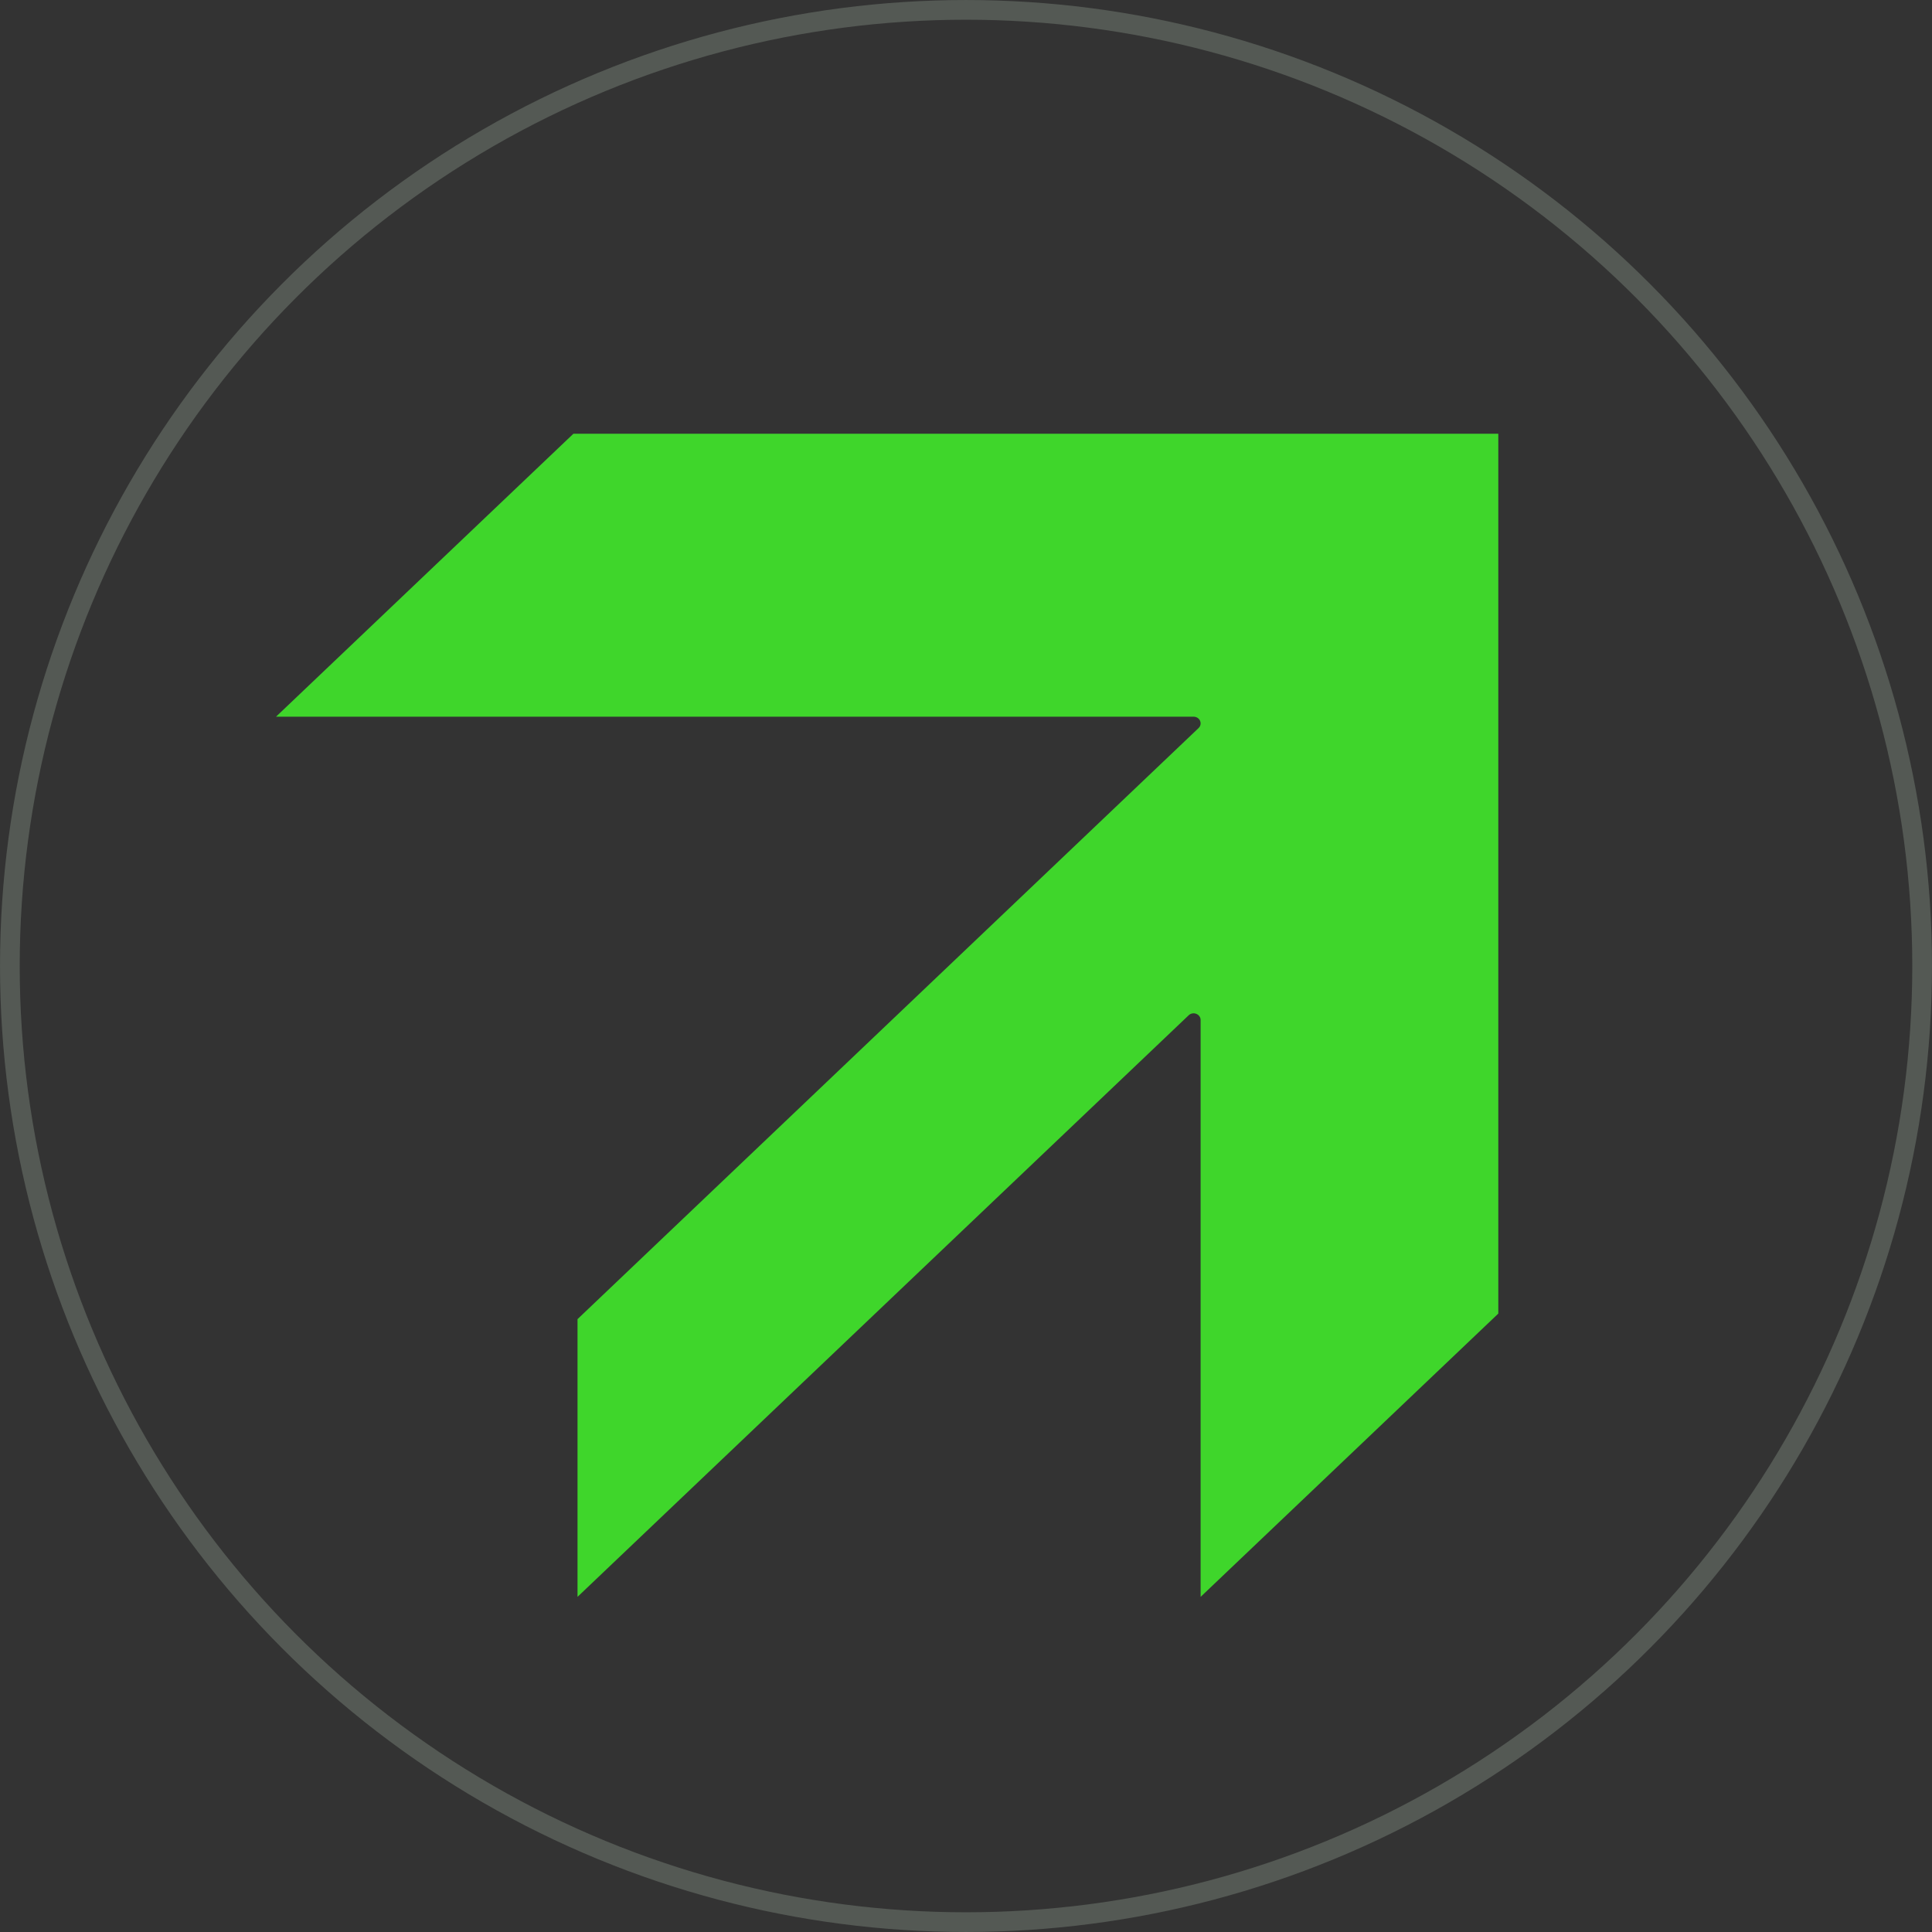
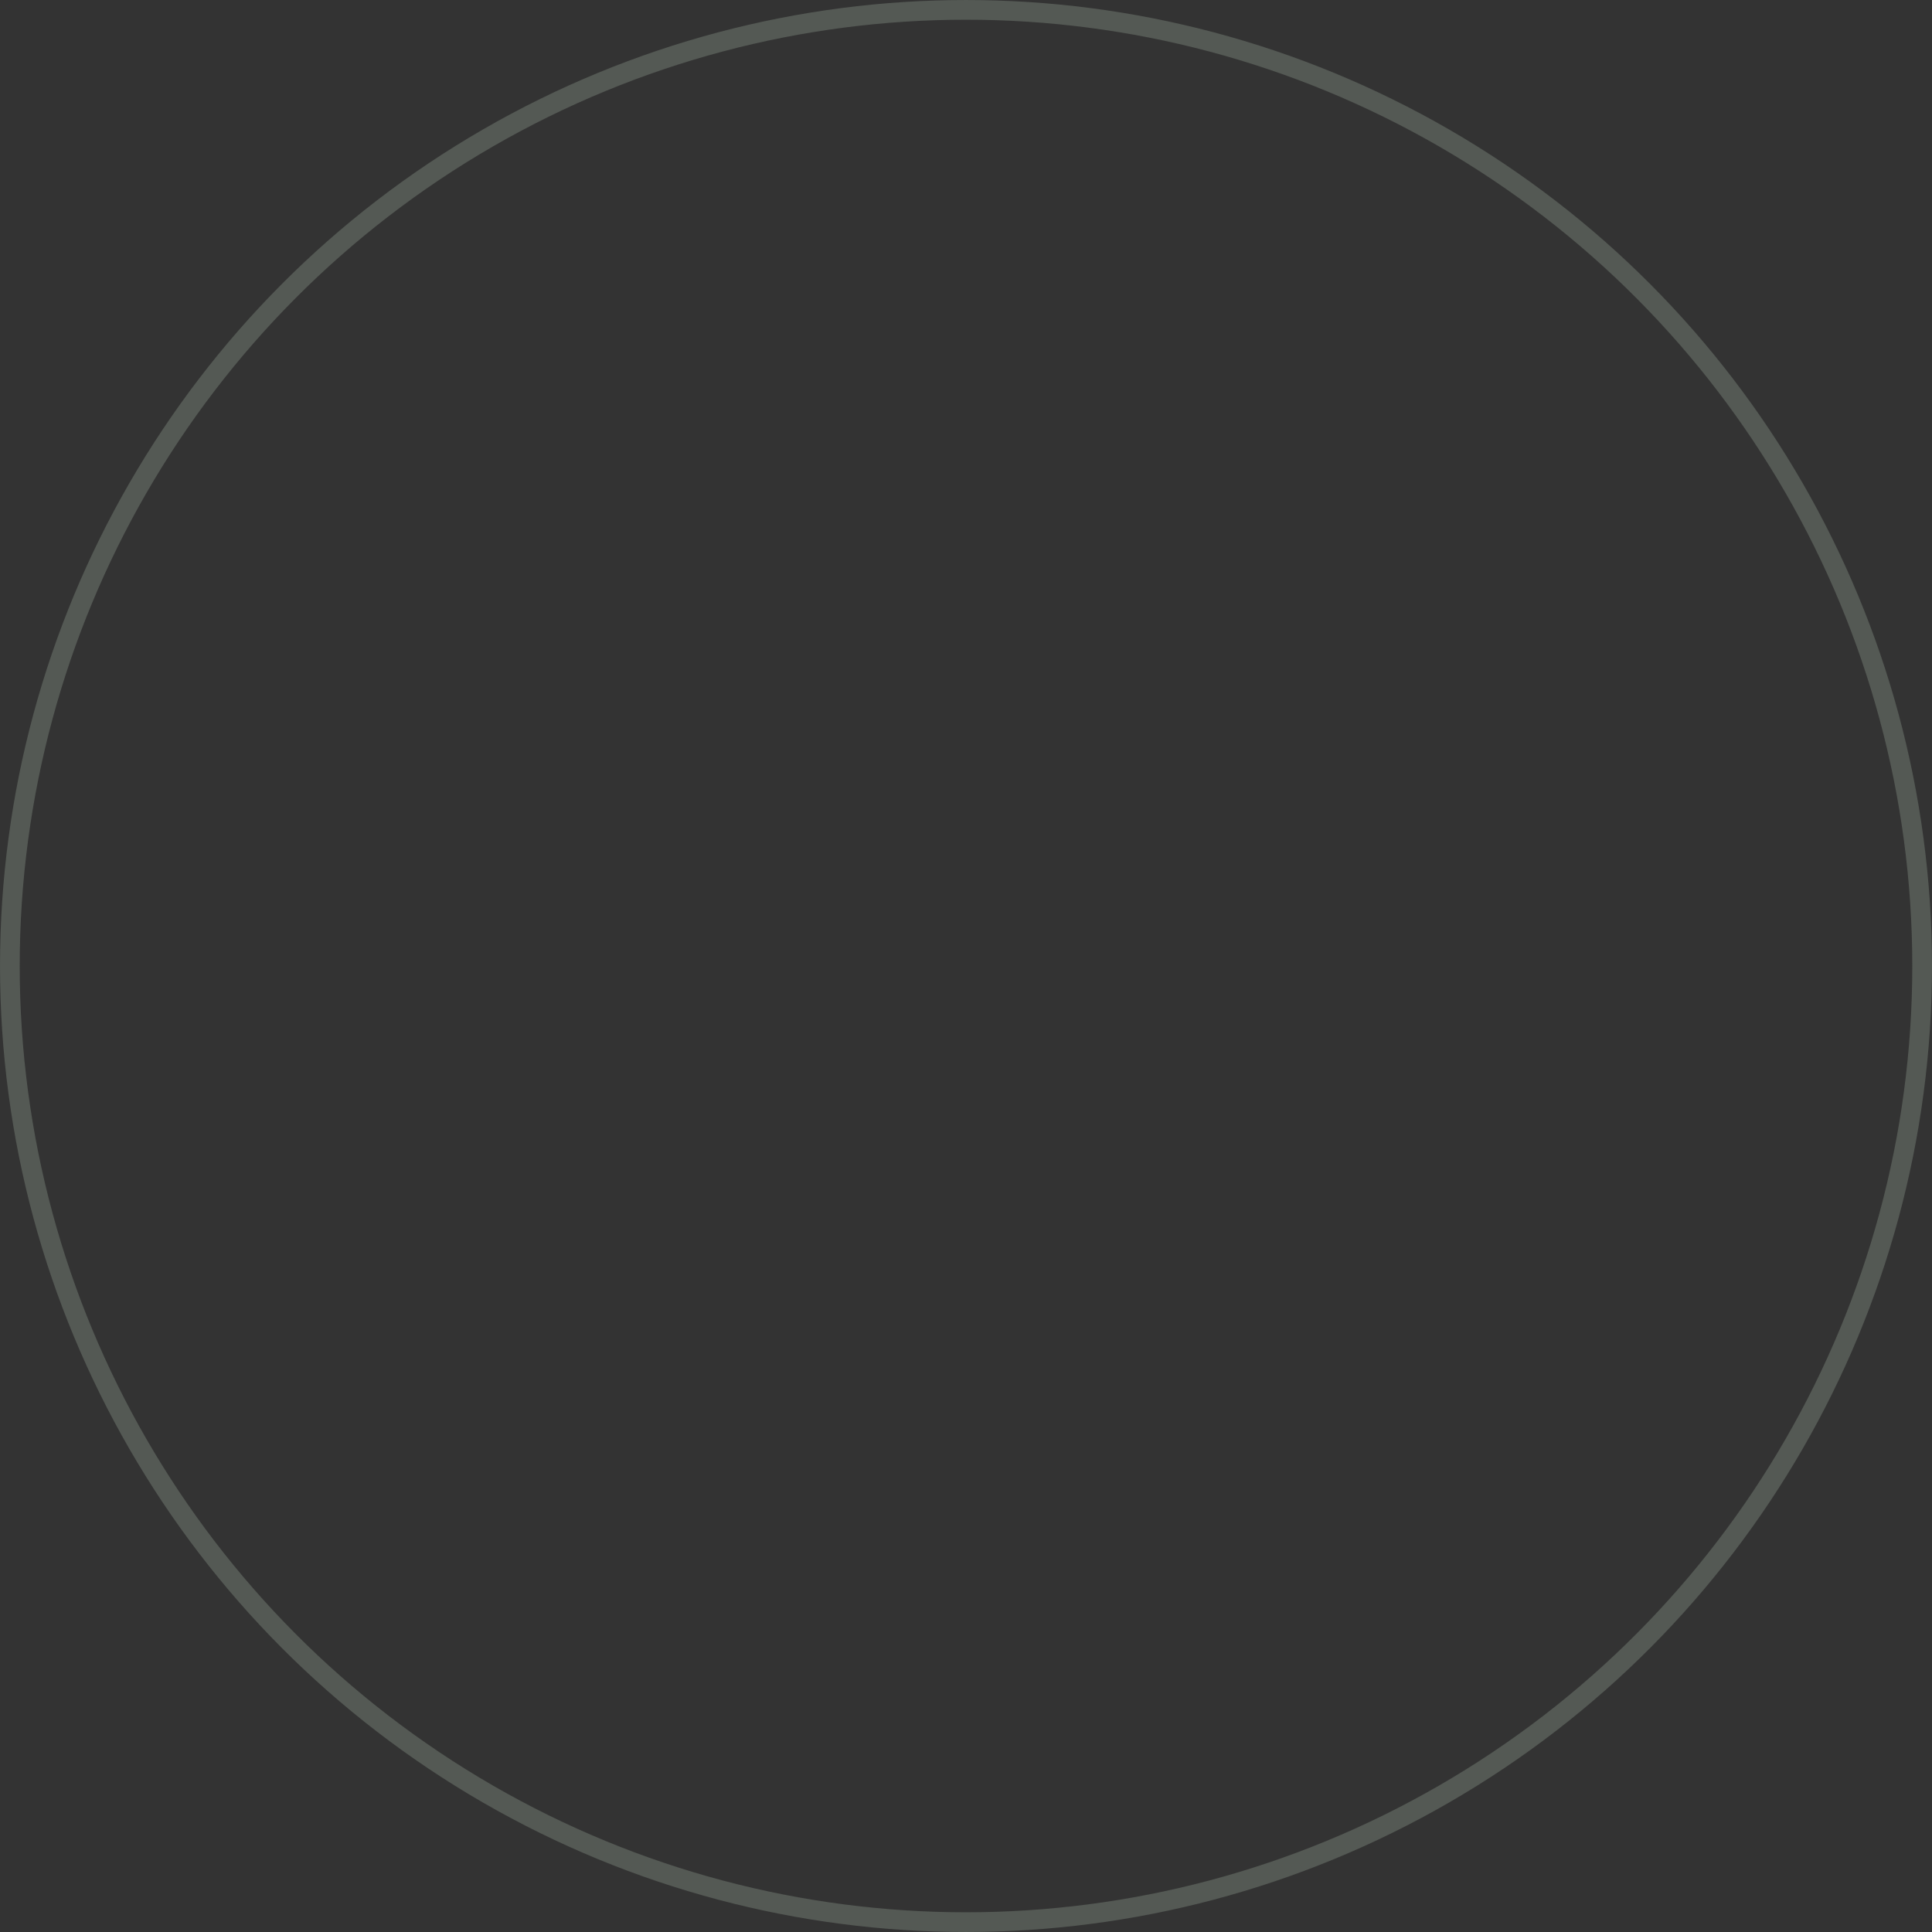
<svg xmlns="http://www.w3.org/2000/svg" width="75" height="75" viewBox="0 0 75 75" fill="none">
  <rect x="0" y="0" width="75" height="75" fill="#333333" stroke="none" />
  <g id="Group 2496">
-     <path id="Vector" d="M58.164 50.993L46.608 61.99L46.608 39.596C46.608 39.491 46.542 39.397 46.44 39.357C46.339 39.316 46.221 39.338 46.144 39.413L22.419 61.99L22.419 51.209L46.528 28.264C46.581 28.215 46.608 28.149 46.608 28.081C46.608 28.048 46.601 28.014 46.587 27.982C46.545 27.885 46.446 27.822 46.336 27.822L10.715 27.822L22.26 16.837L58.164 16.837L58.164 50.993Z" fill="#3FD62B" />
    <circle id="Ellipse 614" opacity="0.2" cx="37.5" cy="37.5" r="37.117" stroke="#DBF2D8" stroke-width="0.765" />
  </g>
</svg>